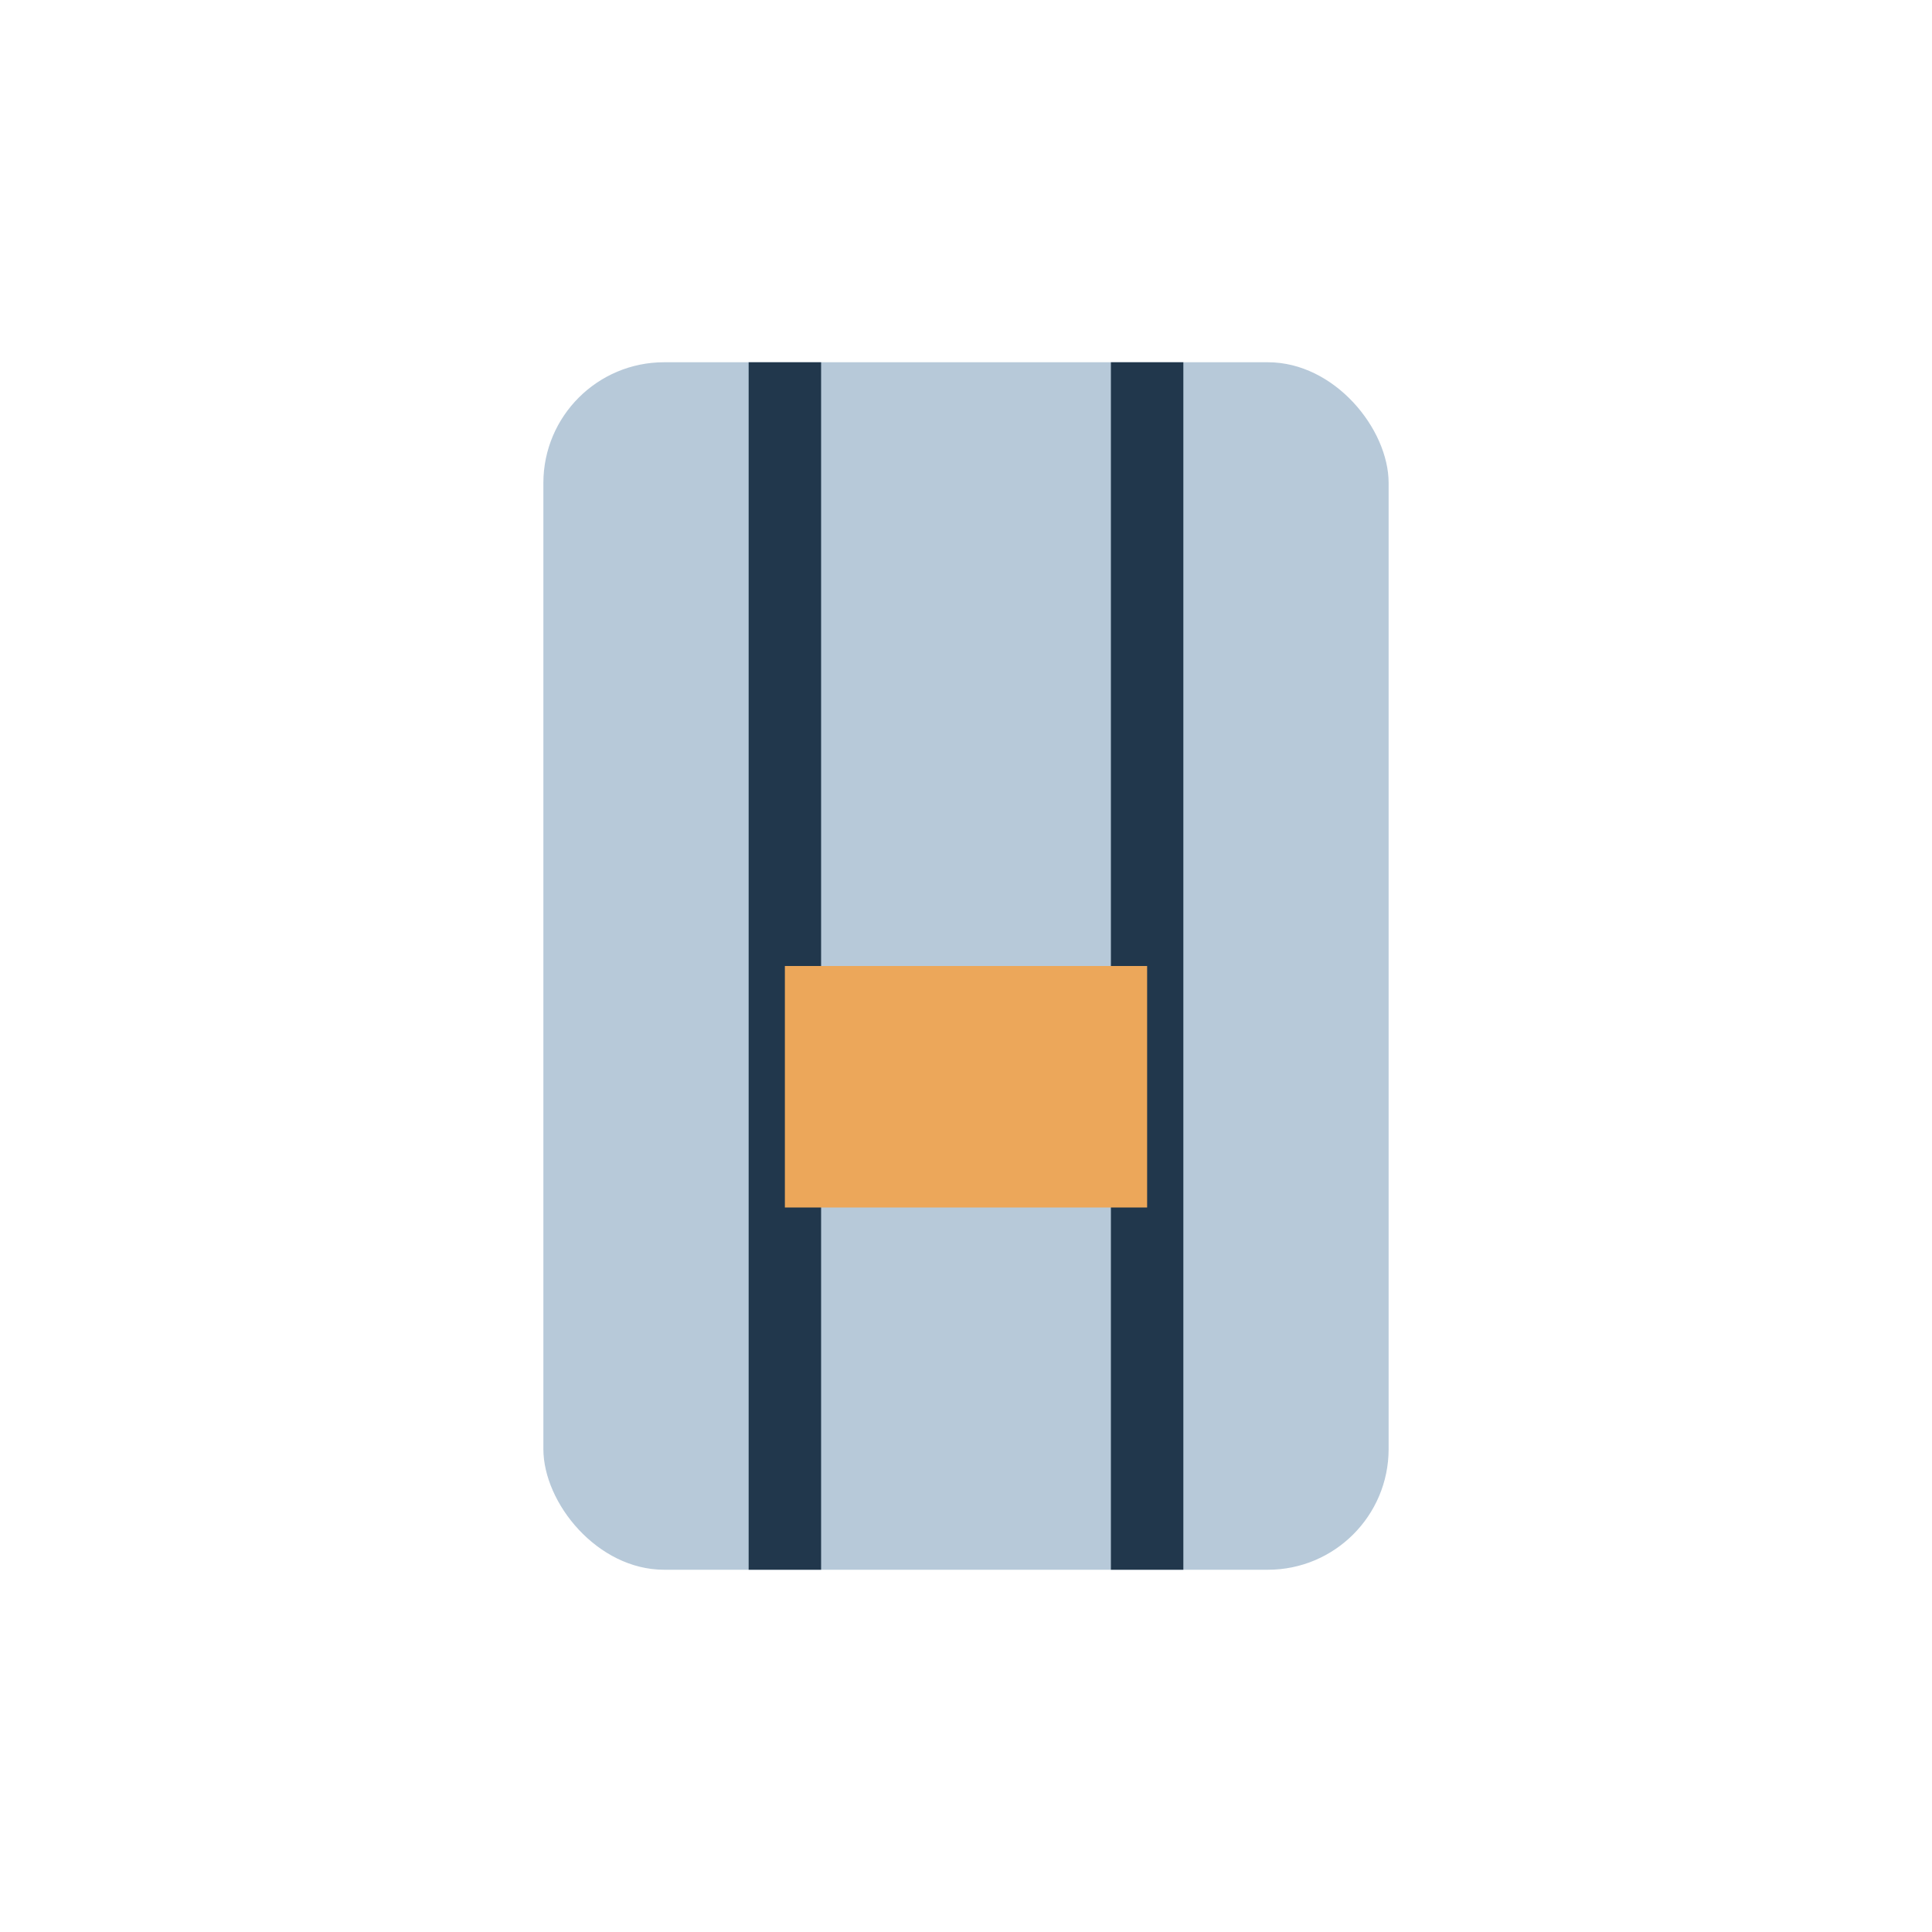
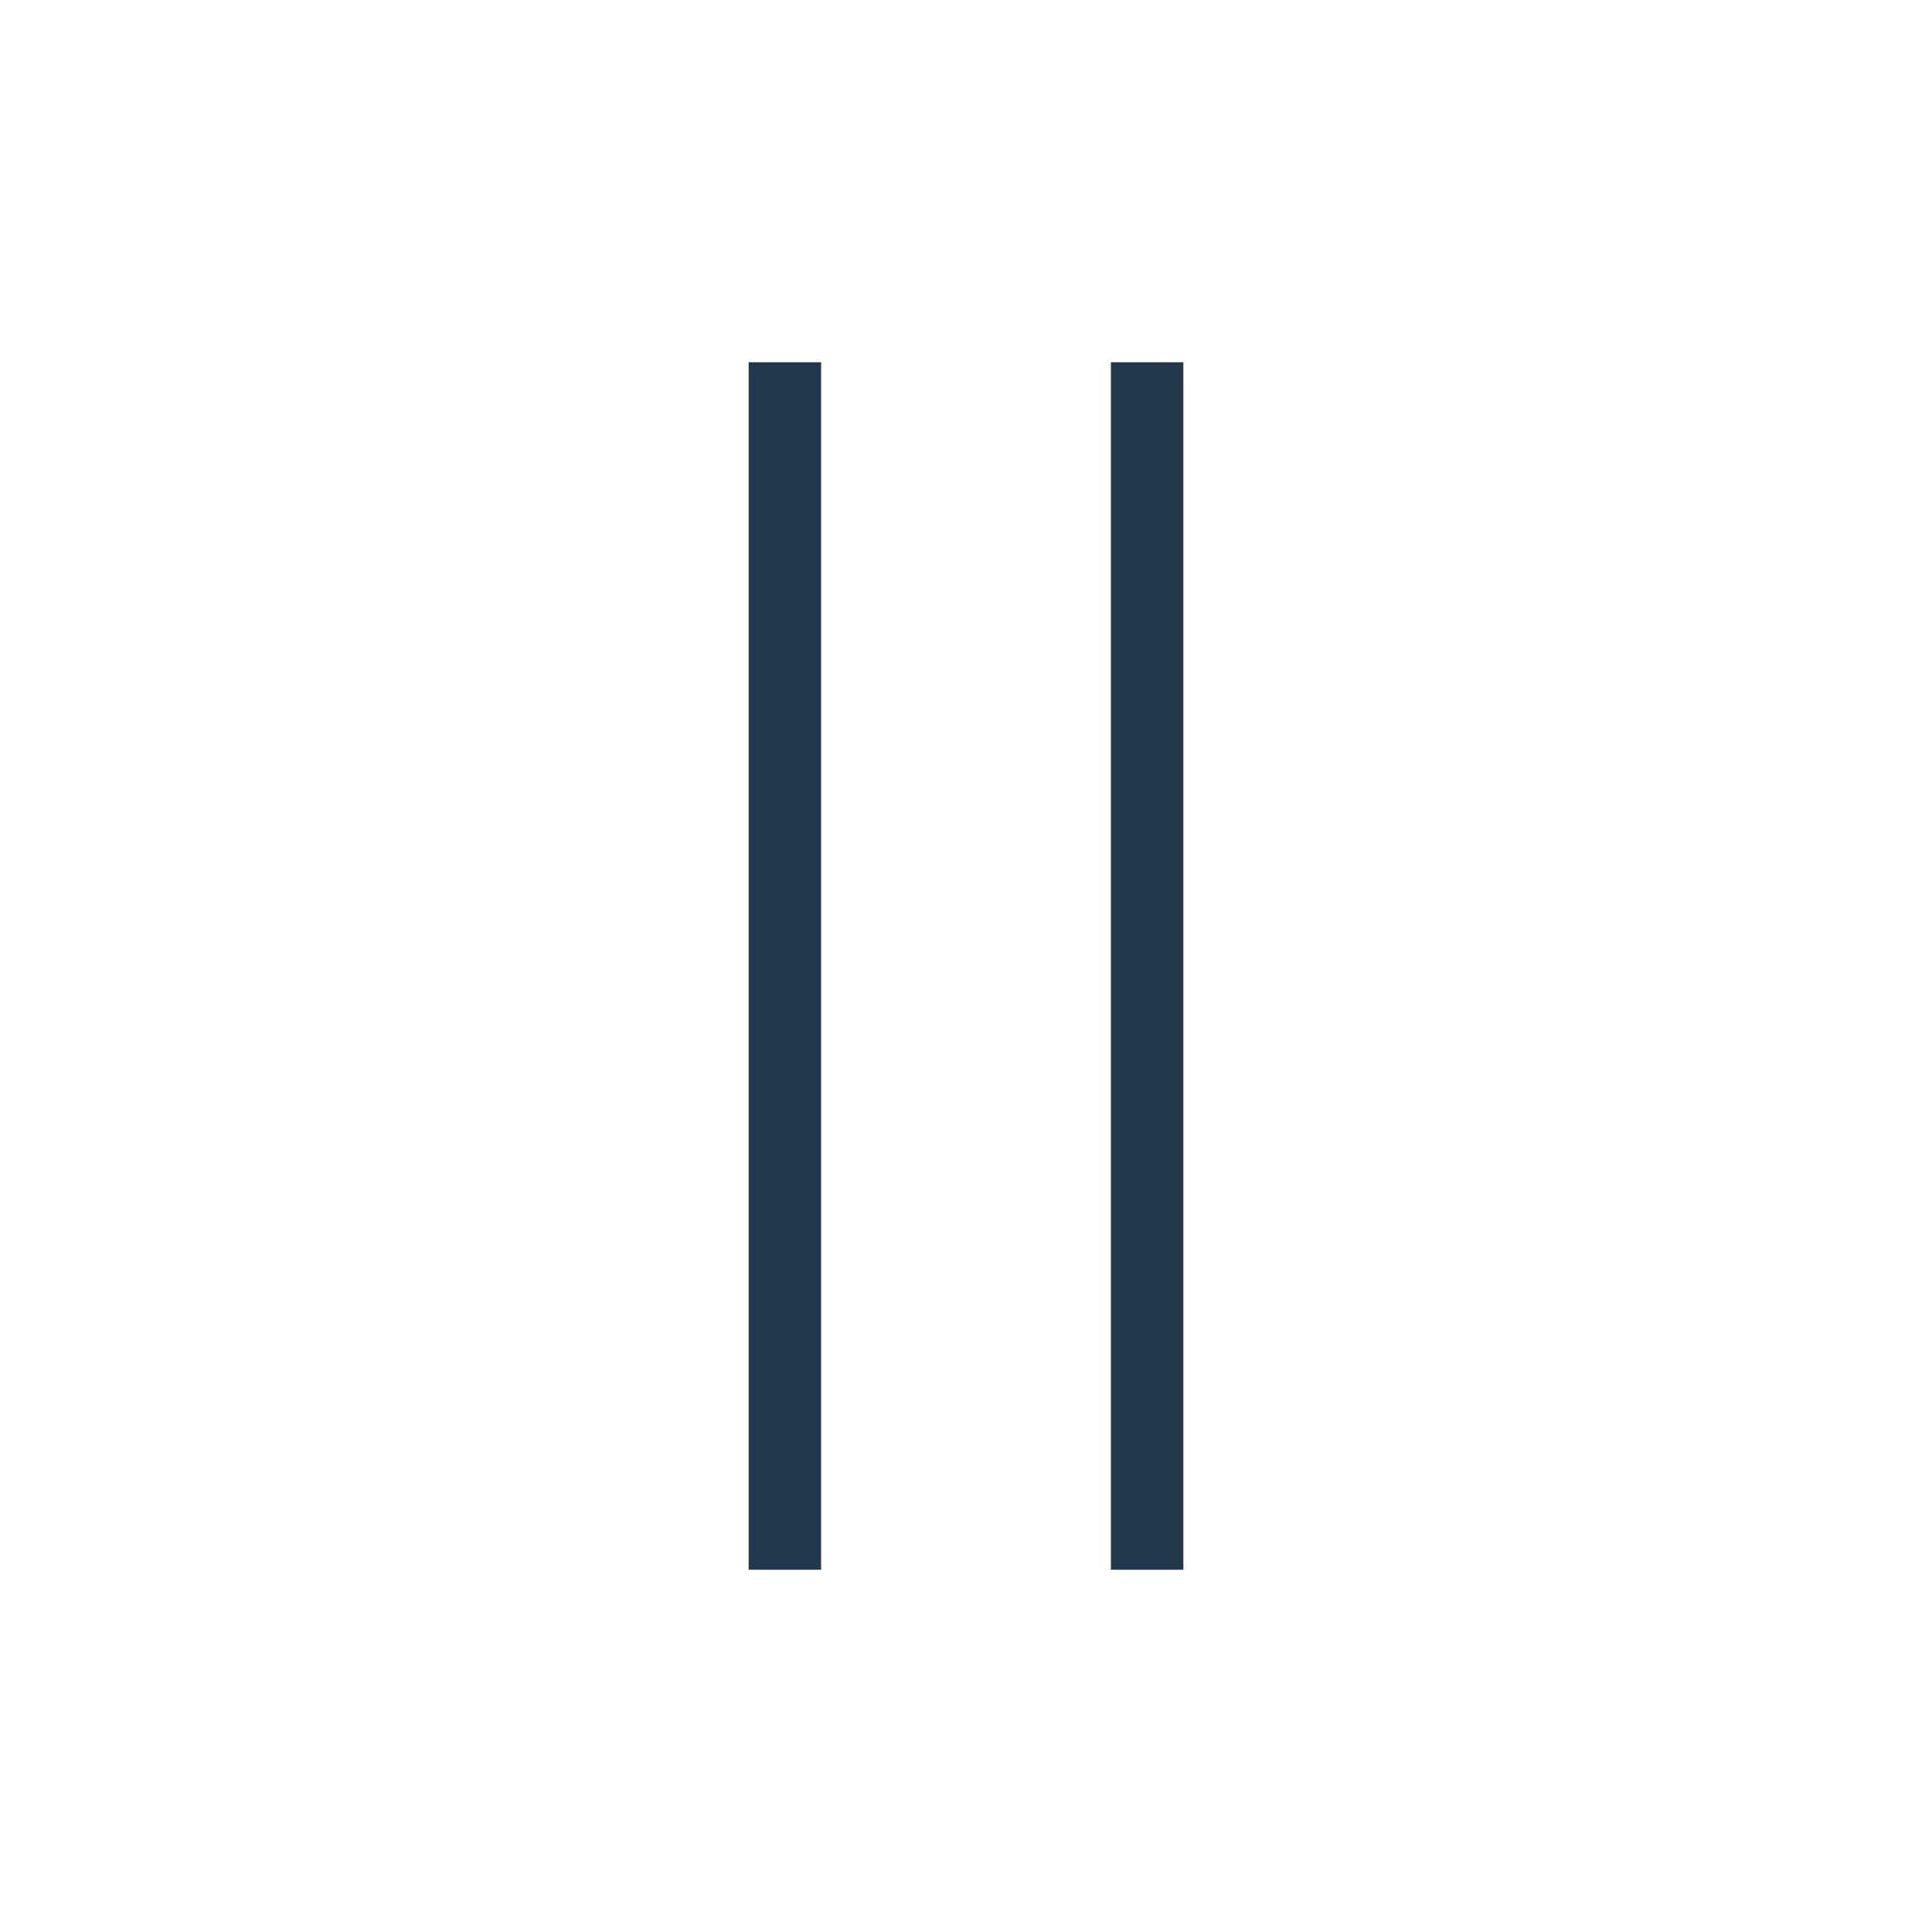
<svg xmlns="http://www.w3.org/2000/svg" width="32" height="32" viewBox="0 0 32 32">
-   <rect x="9" y="6" width="14" height="20" rx="2" fill="#B7C9D9" />
  <path d="M13 6v20M19 6v20" stroke="#21374C" stroke-width="1.2" />
-   <rect x="13" y="16" width="6" height="4" fill="#ECA75A" />
</svg>